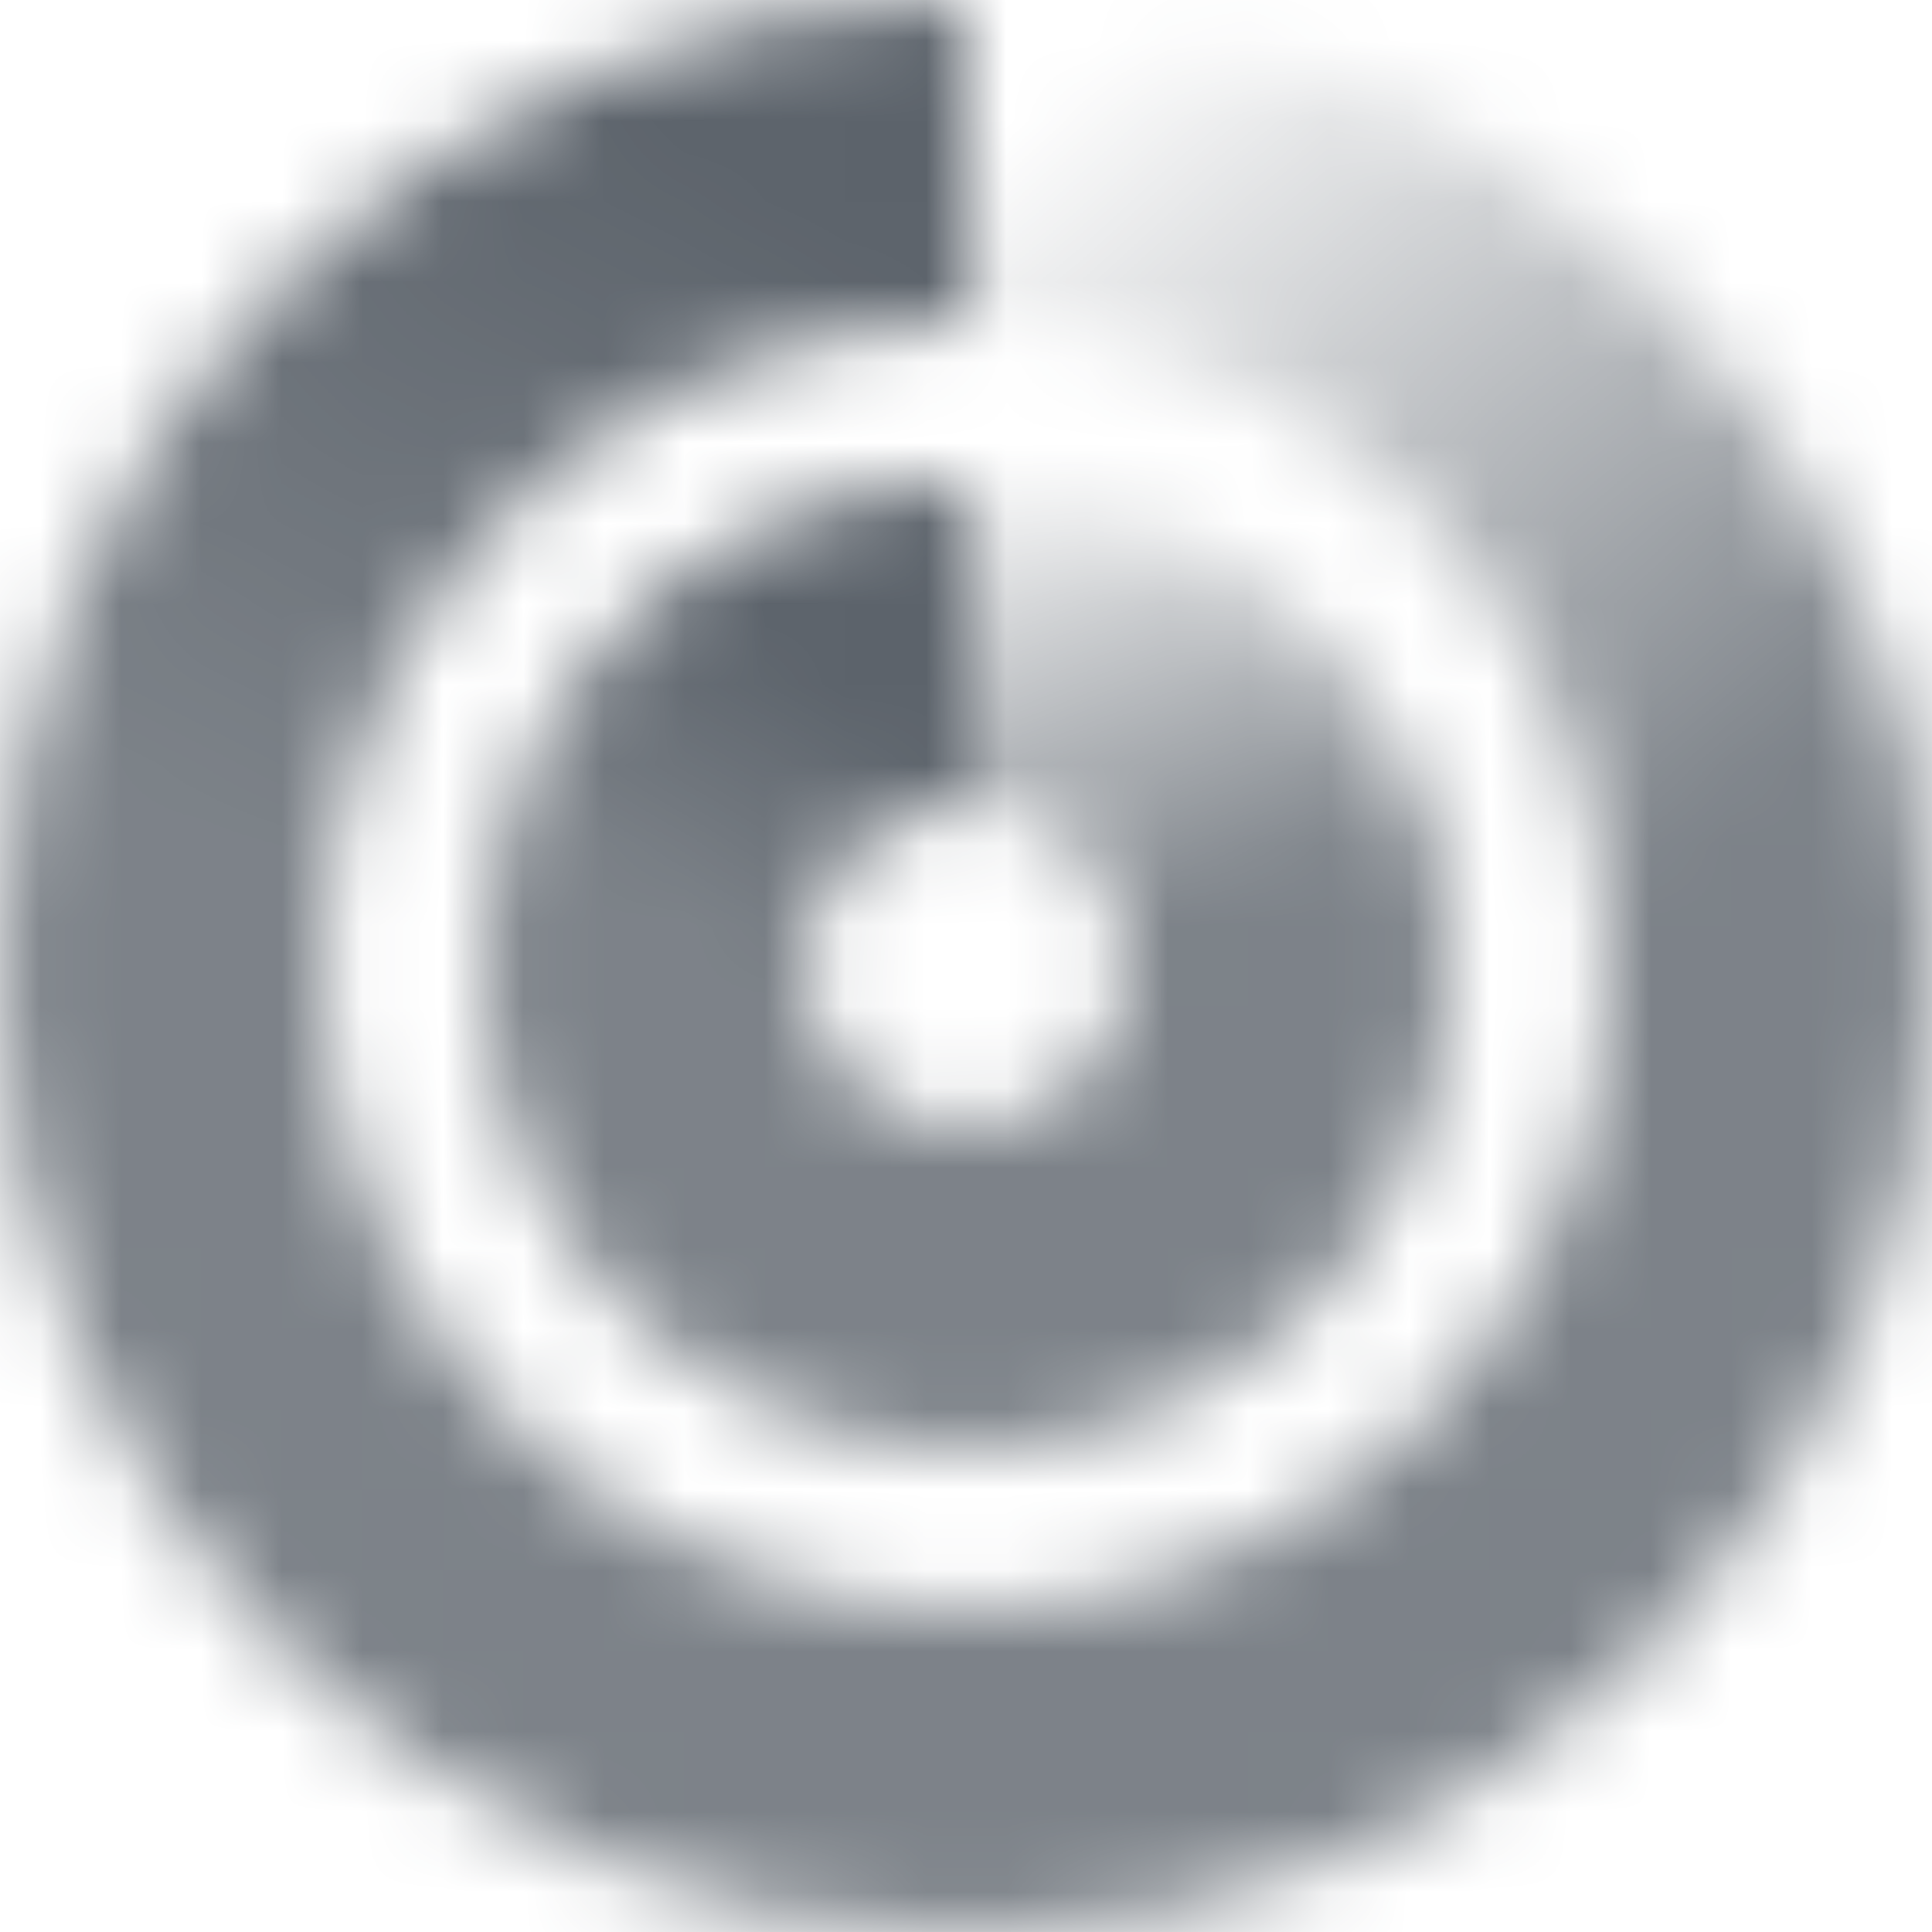
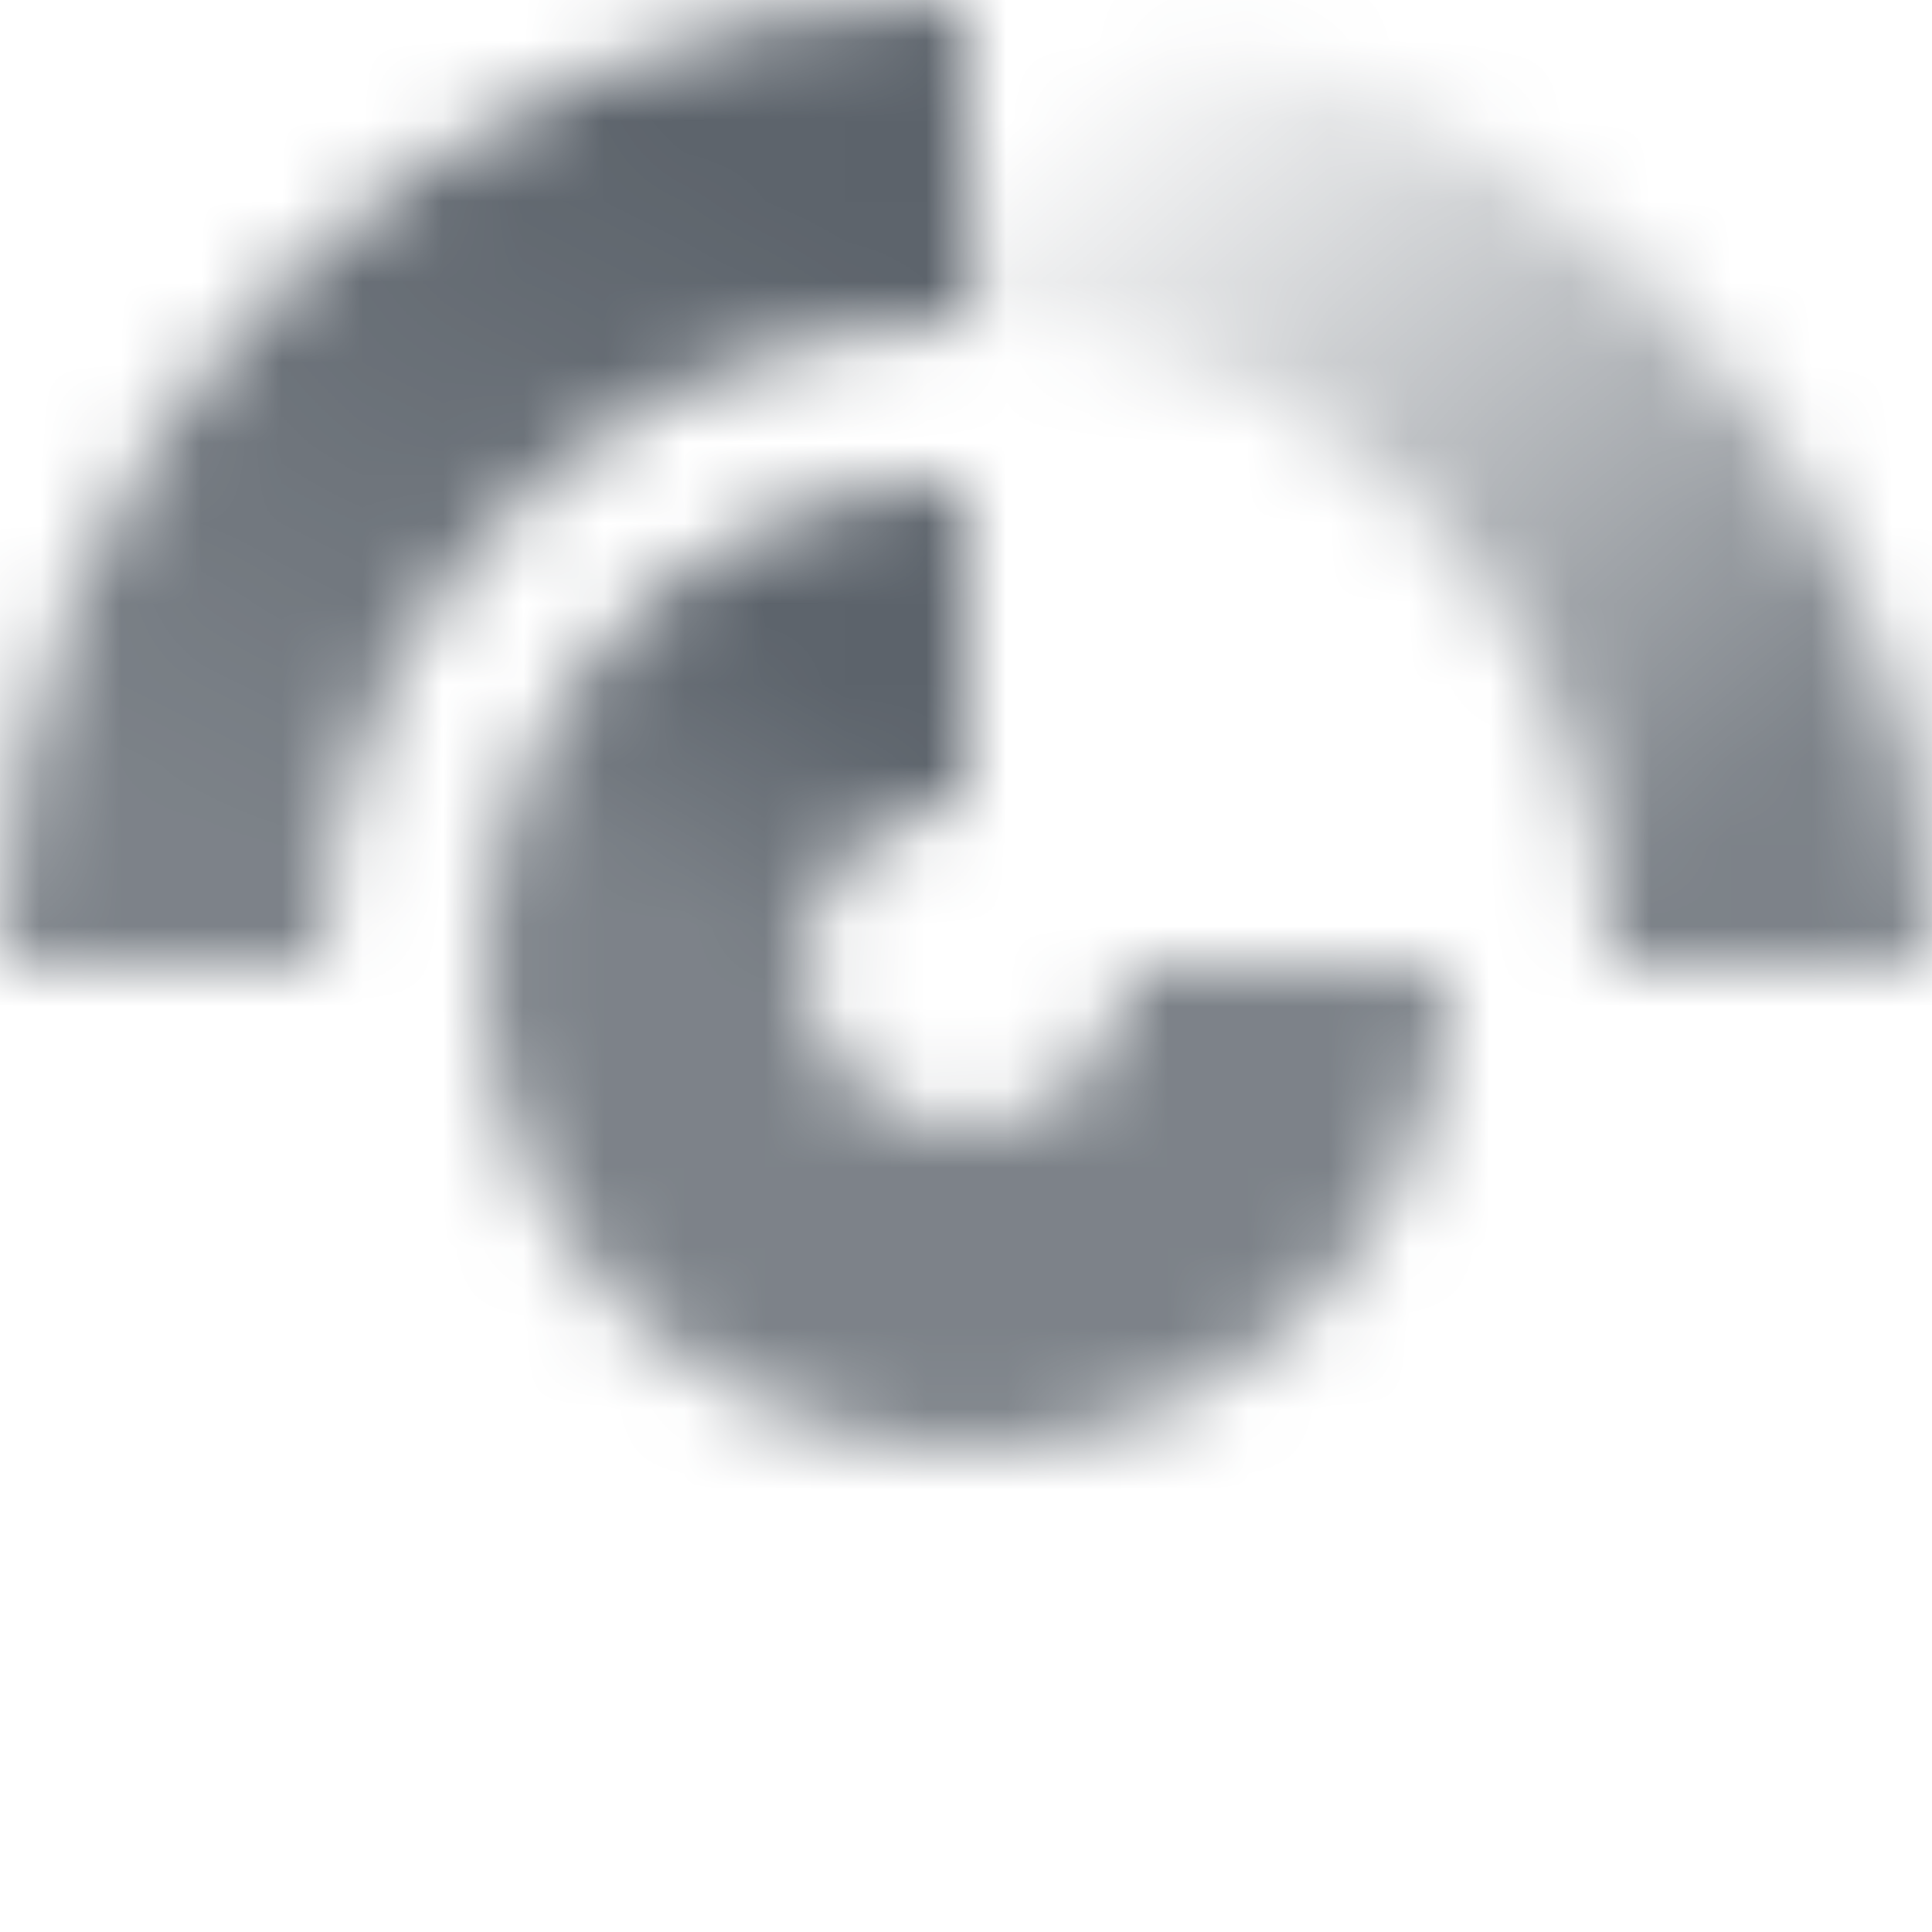
<svg xmlns="http://www.w3.org/2000/svg" width="24" height="24" viewBox="0 0 24 24" fill="none">
  <mask id="mask0_2315_8518" style="mask-type:alpha" maskUnits="userSpaceOnUse" x="0" y="0" width="24" height="24">
    <path d="M18 12C18 15.314 15.314 18 12 18V14C13.105 14 14 13.105 14 12H18Z" fill="black" fill-opacity="0.8" />
-     <path d="M24 12C24 18.627 18.627 24 12 24V20C16.418 20 20 16.418 20 12H24Z" fill="black" fill-opacity="0.8" />
-     <path d="M12 6C15.314 6 18 8.686 18 12H14C14 10.895 13.105 10 12 10V6Z" fill="url(#paint0_linear_2315_8518)" />
    <path d="M6 12C6 8.686 8.686 6 12 6V10C10.895 10 10 10.895 10 12H6Z" fill="url(#paint1_linear_2315_8518)" />
    <path d="M12 18C8.686 18 6 15.314 6 12H10C10 13.105 10.895 14 12 14V18Z" fill="black" fill-opacity="0.8" />
-     <path d="M12 24C5.373 24 0 18.627 0 12H4C4 16.418 7.582 20 12 20V24Z" fill="black" fill-opacity="0.8" />
    <path d="M0 12C0 5.373 5.373 0 12 0V4C7.582 4 4 7.582 4 12H0Z" fill="url(#paint2_linear_2315_8518)" />
-     <path d="M12 0C18.627 0 24 5.373 24 12H20C20 7.582 16.418 4 12 4V0Z" fill="url(#paint3_linear_2315_8518)" />
+     <path d="M12 0C18.627 0 24 5.373 24 12H20C20 7.582 16.418 4 12 4V0" fill="url(#paint3_linear_2315_8518)" />
  </mask>
  <g mask="url(#mask0_2315_8518)">
    <path d="M0 0H24V24H0V0Z" fill="#5C636B" />
  </g>
  <defs>
    <linearGradient id="paint0_linear_2315_8518" x1="11" y1="6" x2="13.307" y2="11.997" gradientUnits="userSpaceOnUse">
      <stop stop-opacity="0" />
      <stop offset="1" stop-opacity="0.8" />
    </linearGradient>
    <linearGradient id="paint1_linear_2315_8518" x1="10.5" y1="8.5" x2="8.689" y2="11.512" gradientUnits="userSpaceOnUse">
      <stop />
      <stop offset="1" stop-opacity="0.8" />
    </linearGradient>
    <linearGradient id="paint2_linear_2315_8518" x1="10.5" y1="2.5" x2="5.608" y2="11.794" gradientUnits="userSpaceOnUse">
      <stop />
      <stop offset="1" stop-opacity="0.8" />
    </linearGradient>
    <linearGradient id="paint3_linear_2315_8518" x1="20" y1="11.5" x2="11.792" y2="2.119" gradientUnits="userSpaceOnUse">
      <stop stop-opacity="0.8" />
      <stop offset="1" stop-opacity="0" />
    </linearGradient>
  </defs>
</svg>